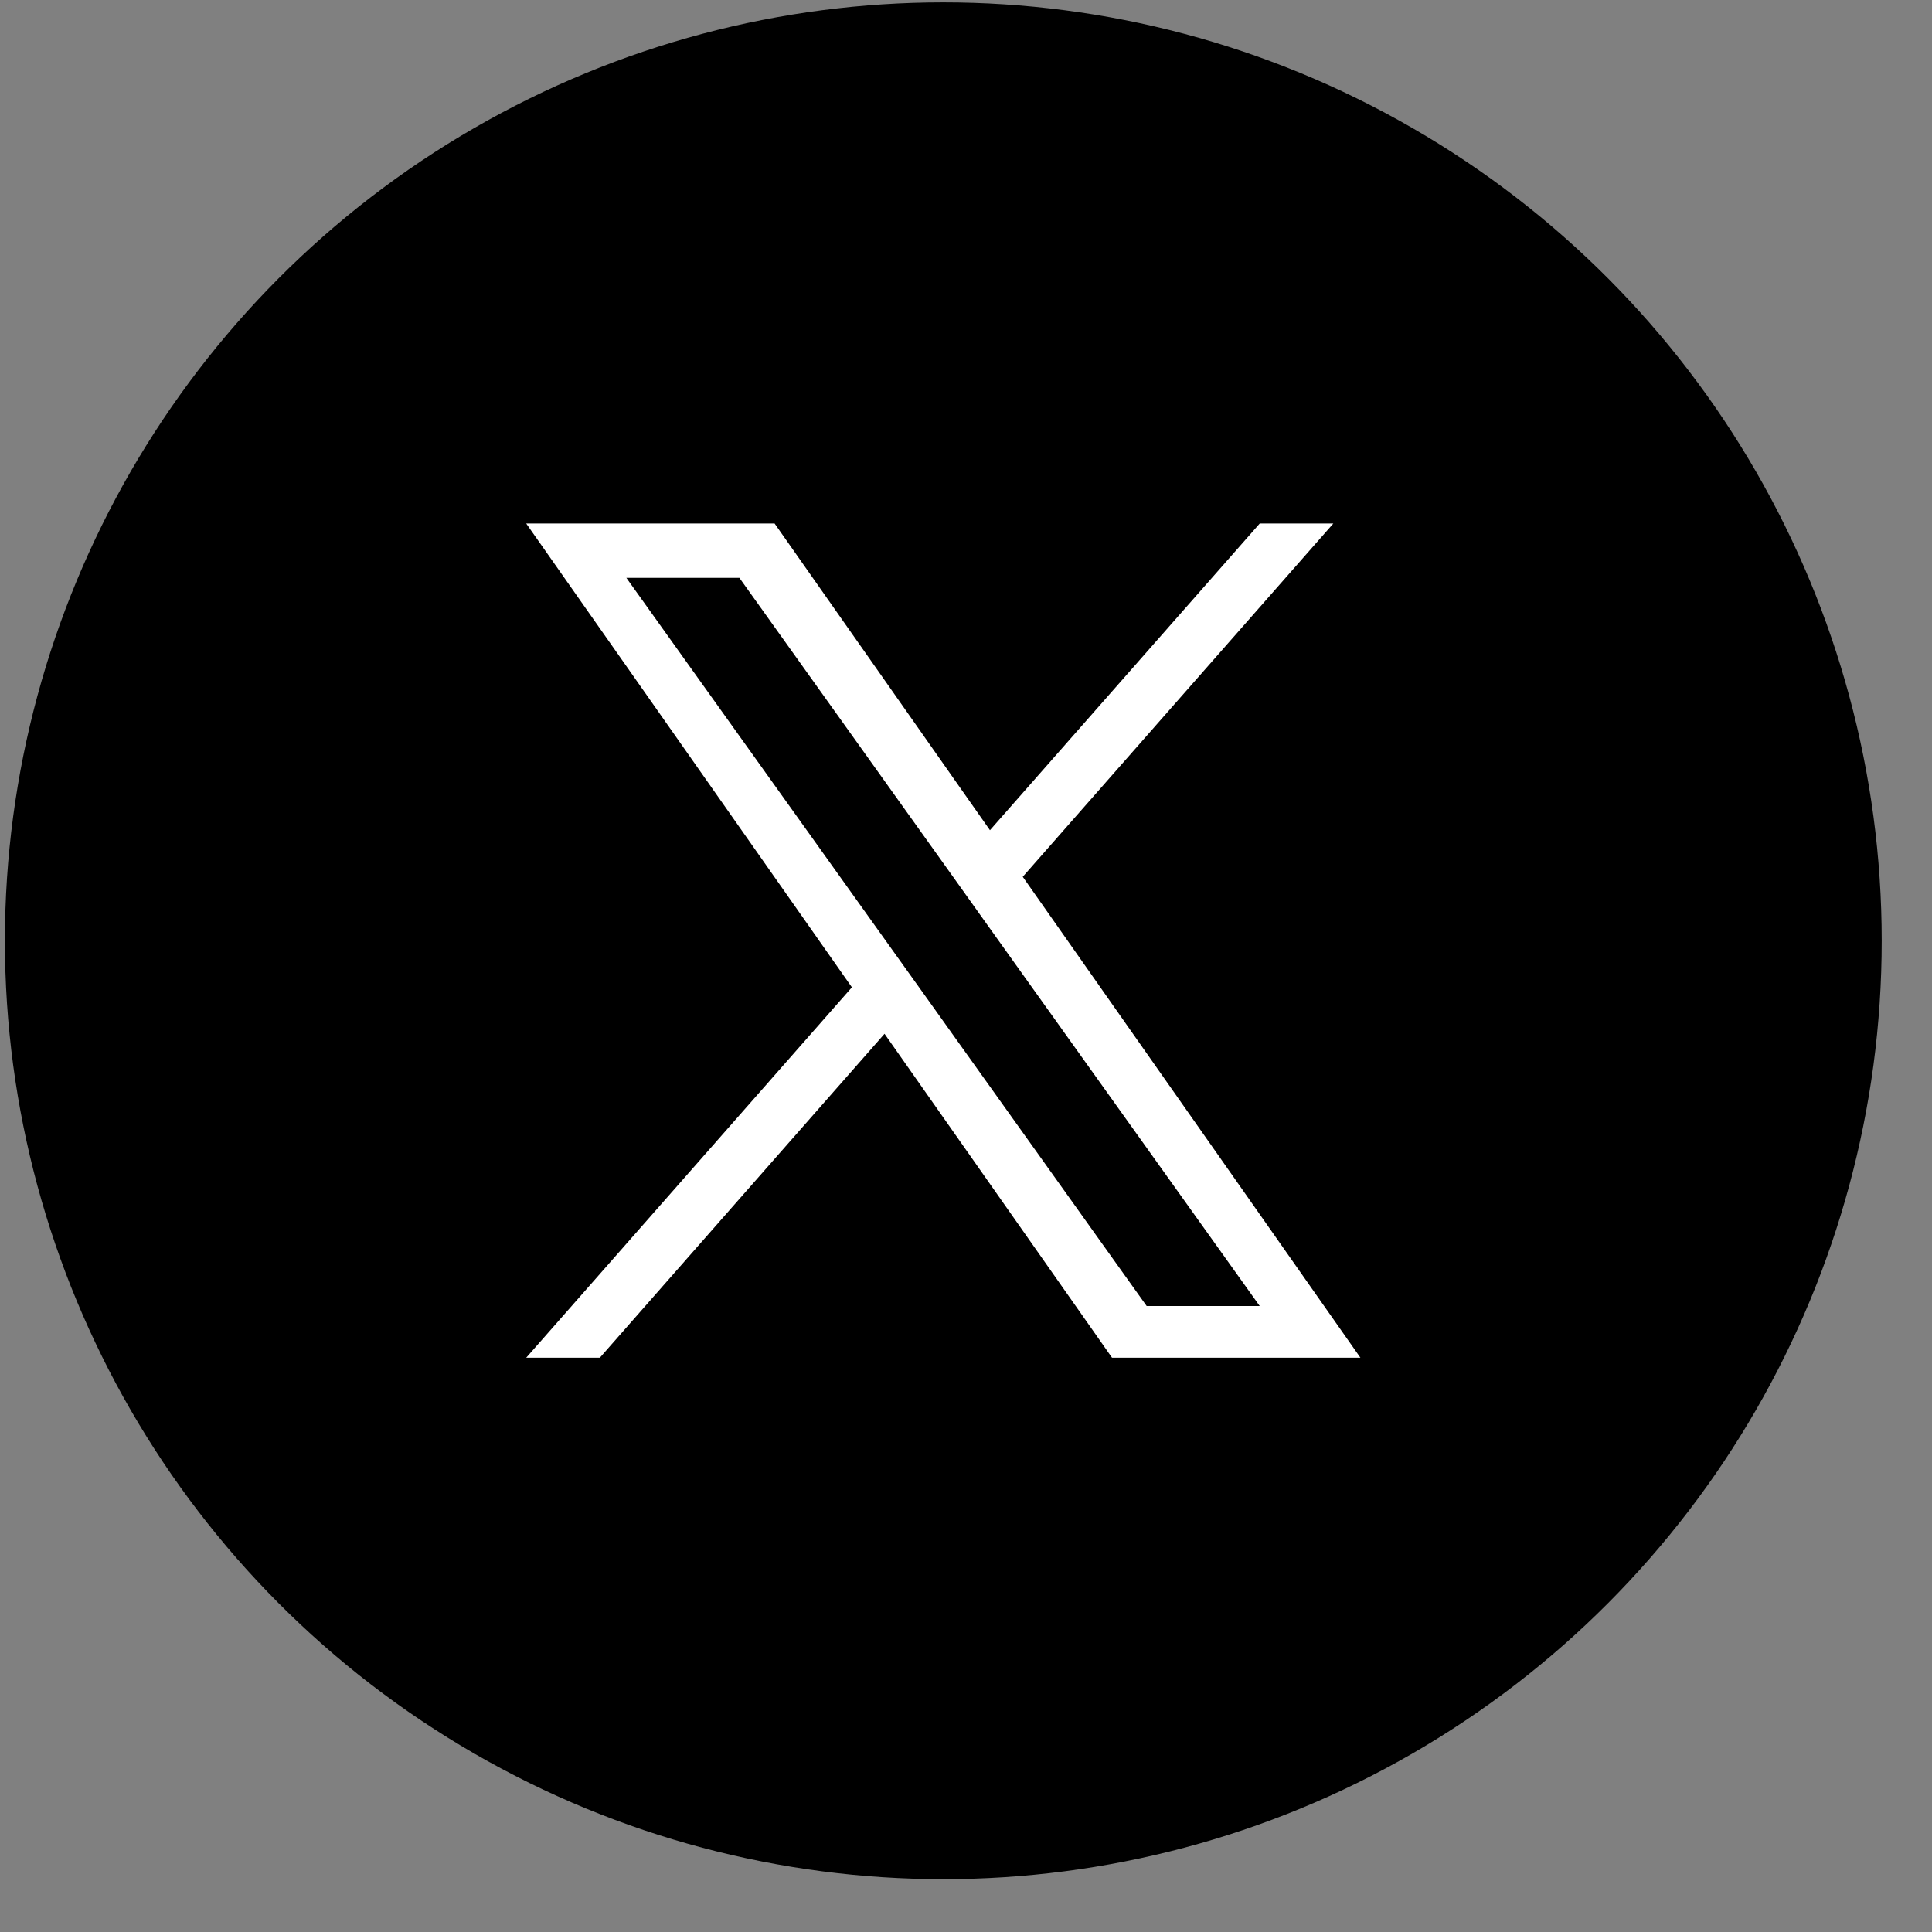
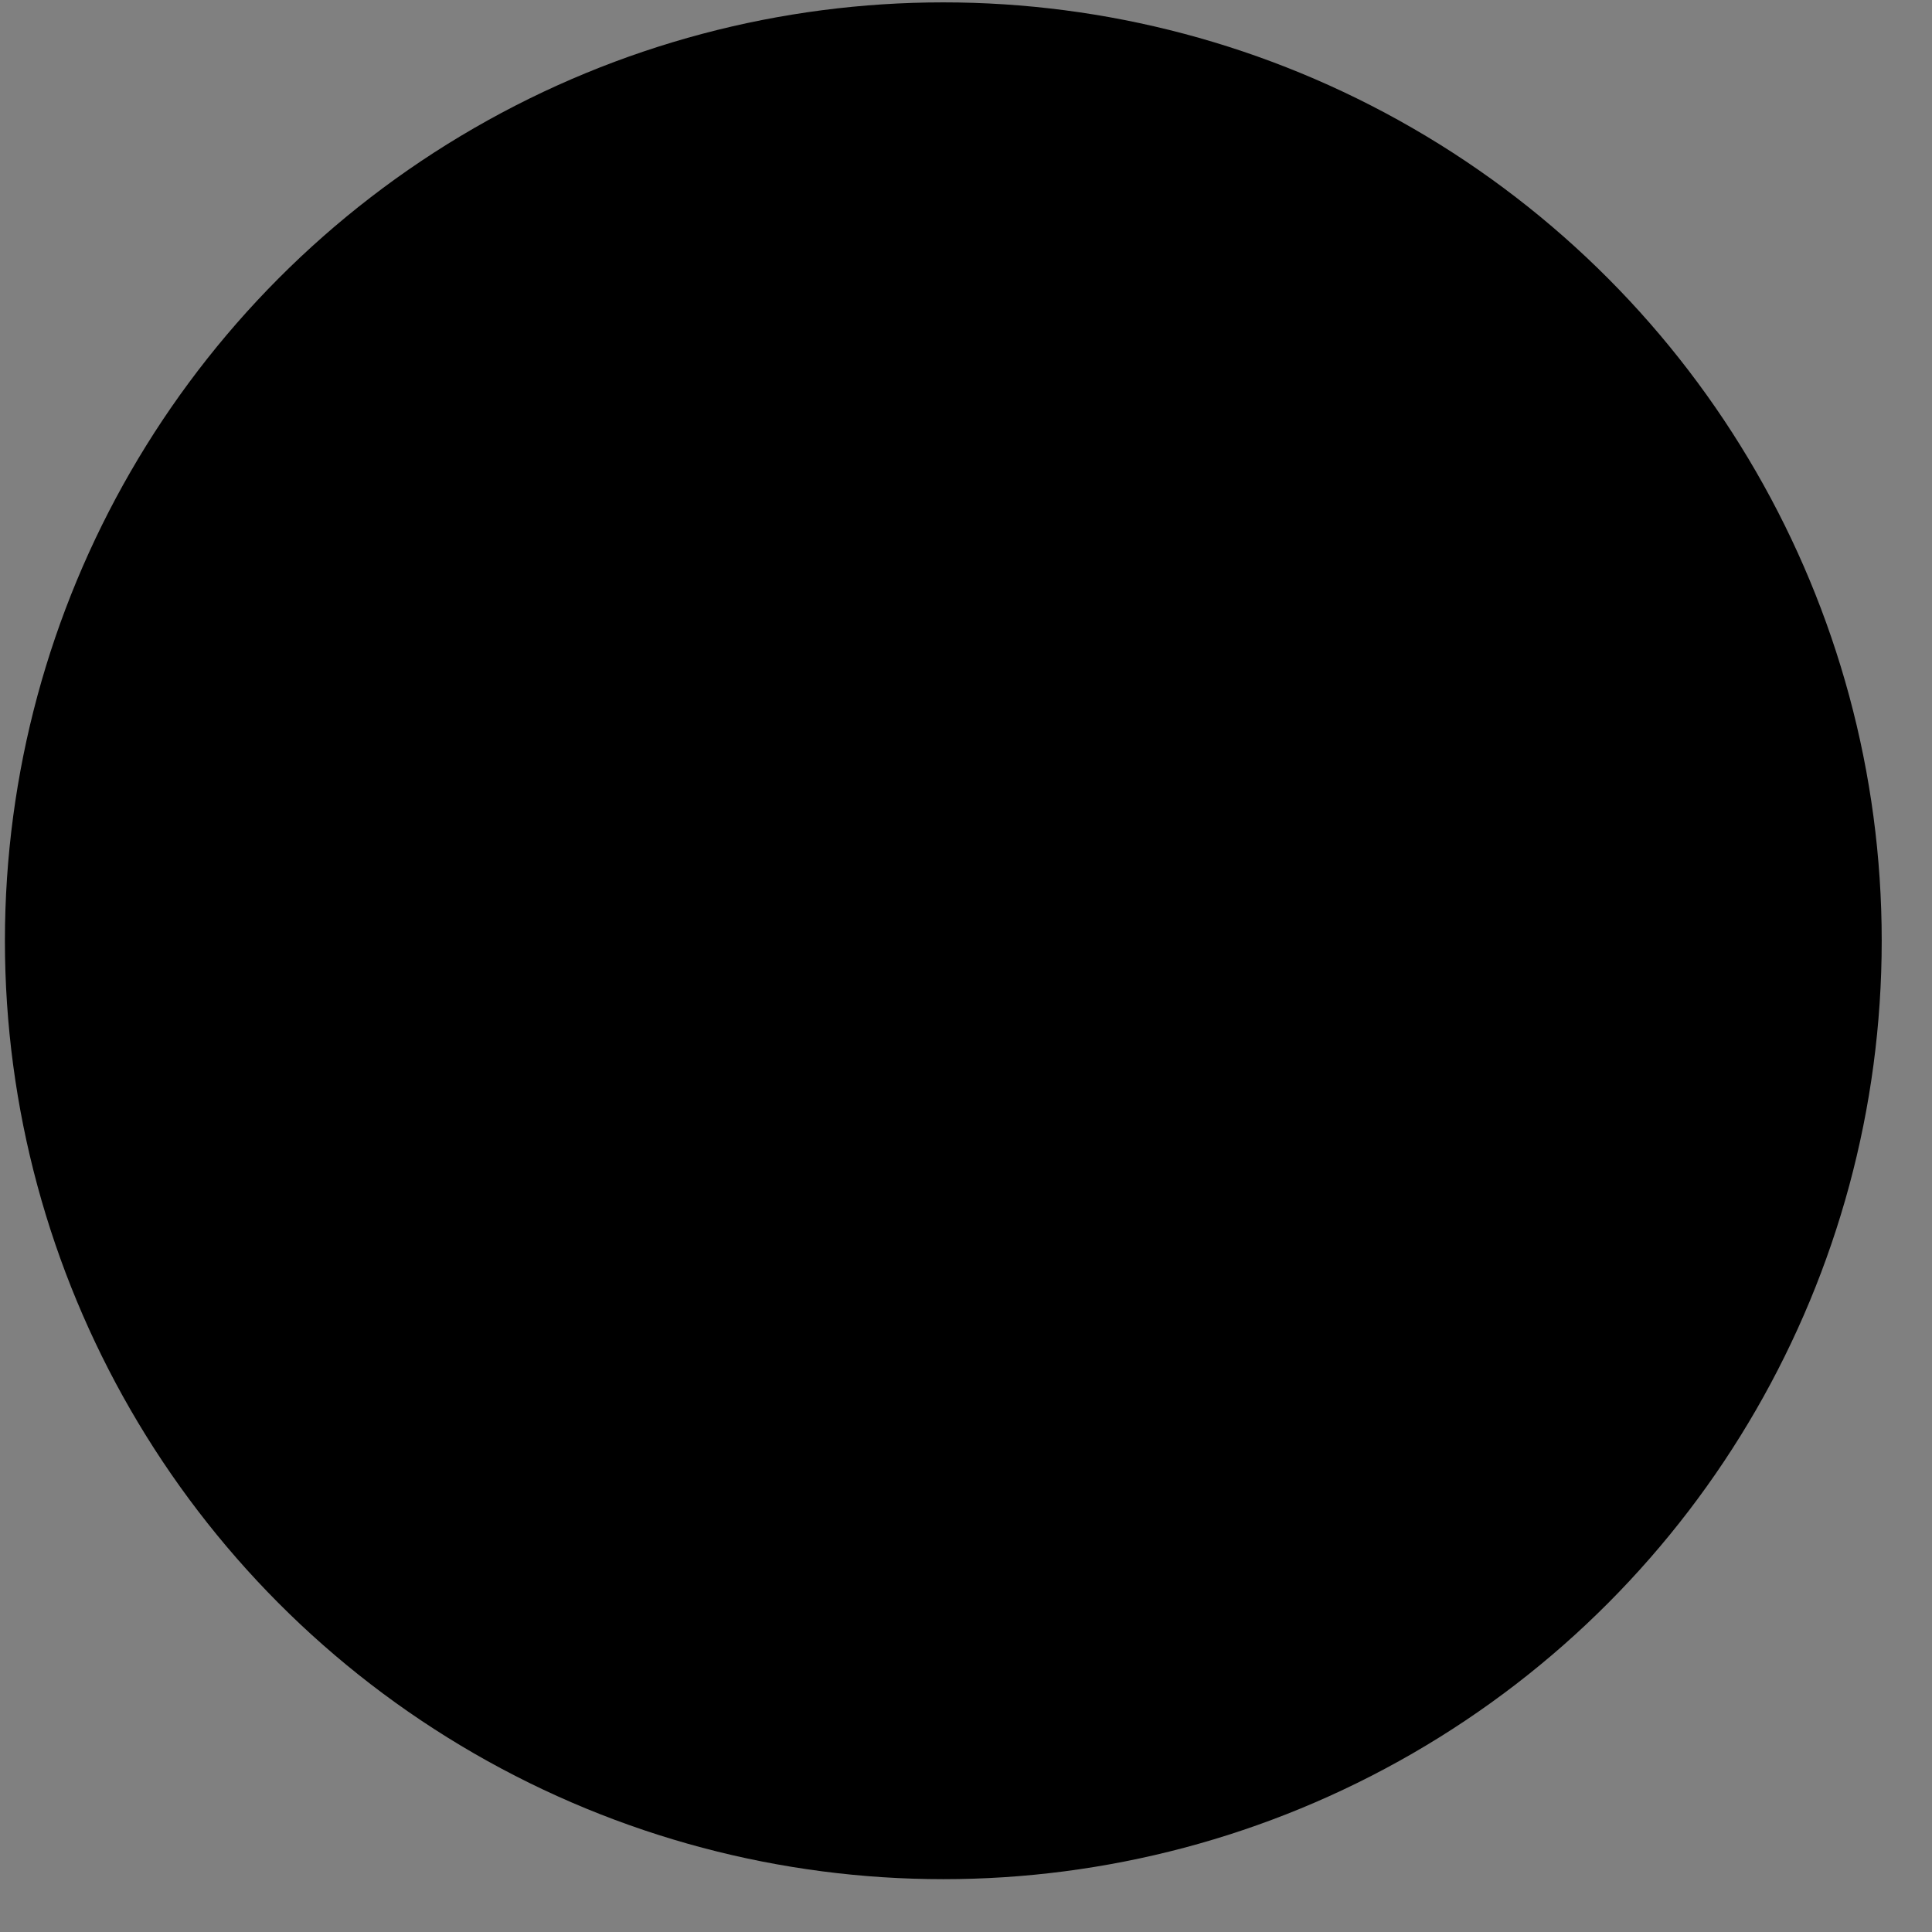
<svg xmlns="http://www.w3.org/2000/svg" width="35" height="35" viewBox="0 0 35 35" fill="none">
  <rect x="0" y="0" width="35" height="35" fill="#808080" stroke="none" />
  <circle cx="17.089" cy="17.043" r="17" fill="black" />
-   <path d="M18.528 15.884L24.154 9.484H22.821L17.934 15.04L14.033 9.484H9.533L15.433 17.886L9.533 24.596H10.867L16.024 18.728L20.145 24.596H24.645L18.528 15.884ZM16.702 17.959L16.103 17.122L11.347 10.468H13.395L17.234 15.84L17.831 16.677L22.821 23.66H20.773L16.702 17.959Z" fill="white" />
</svg>